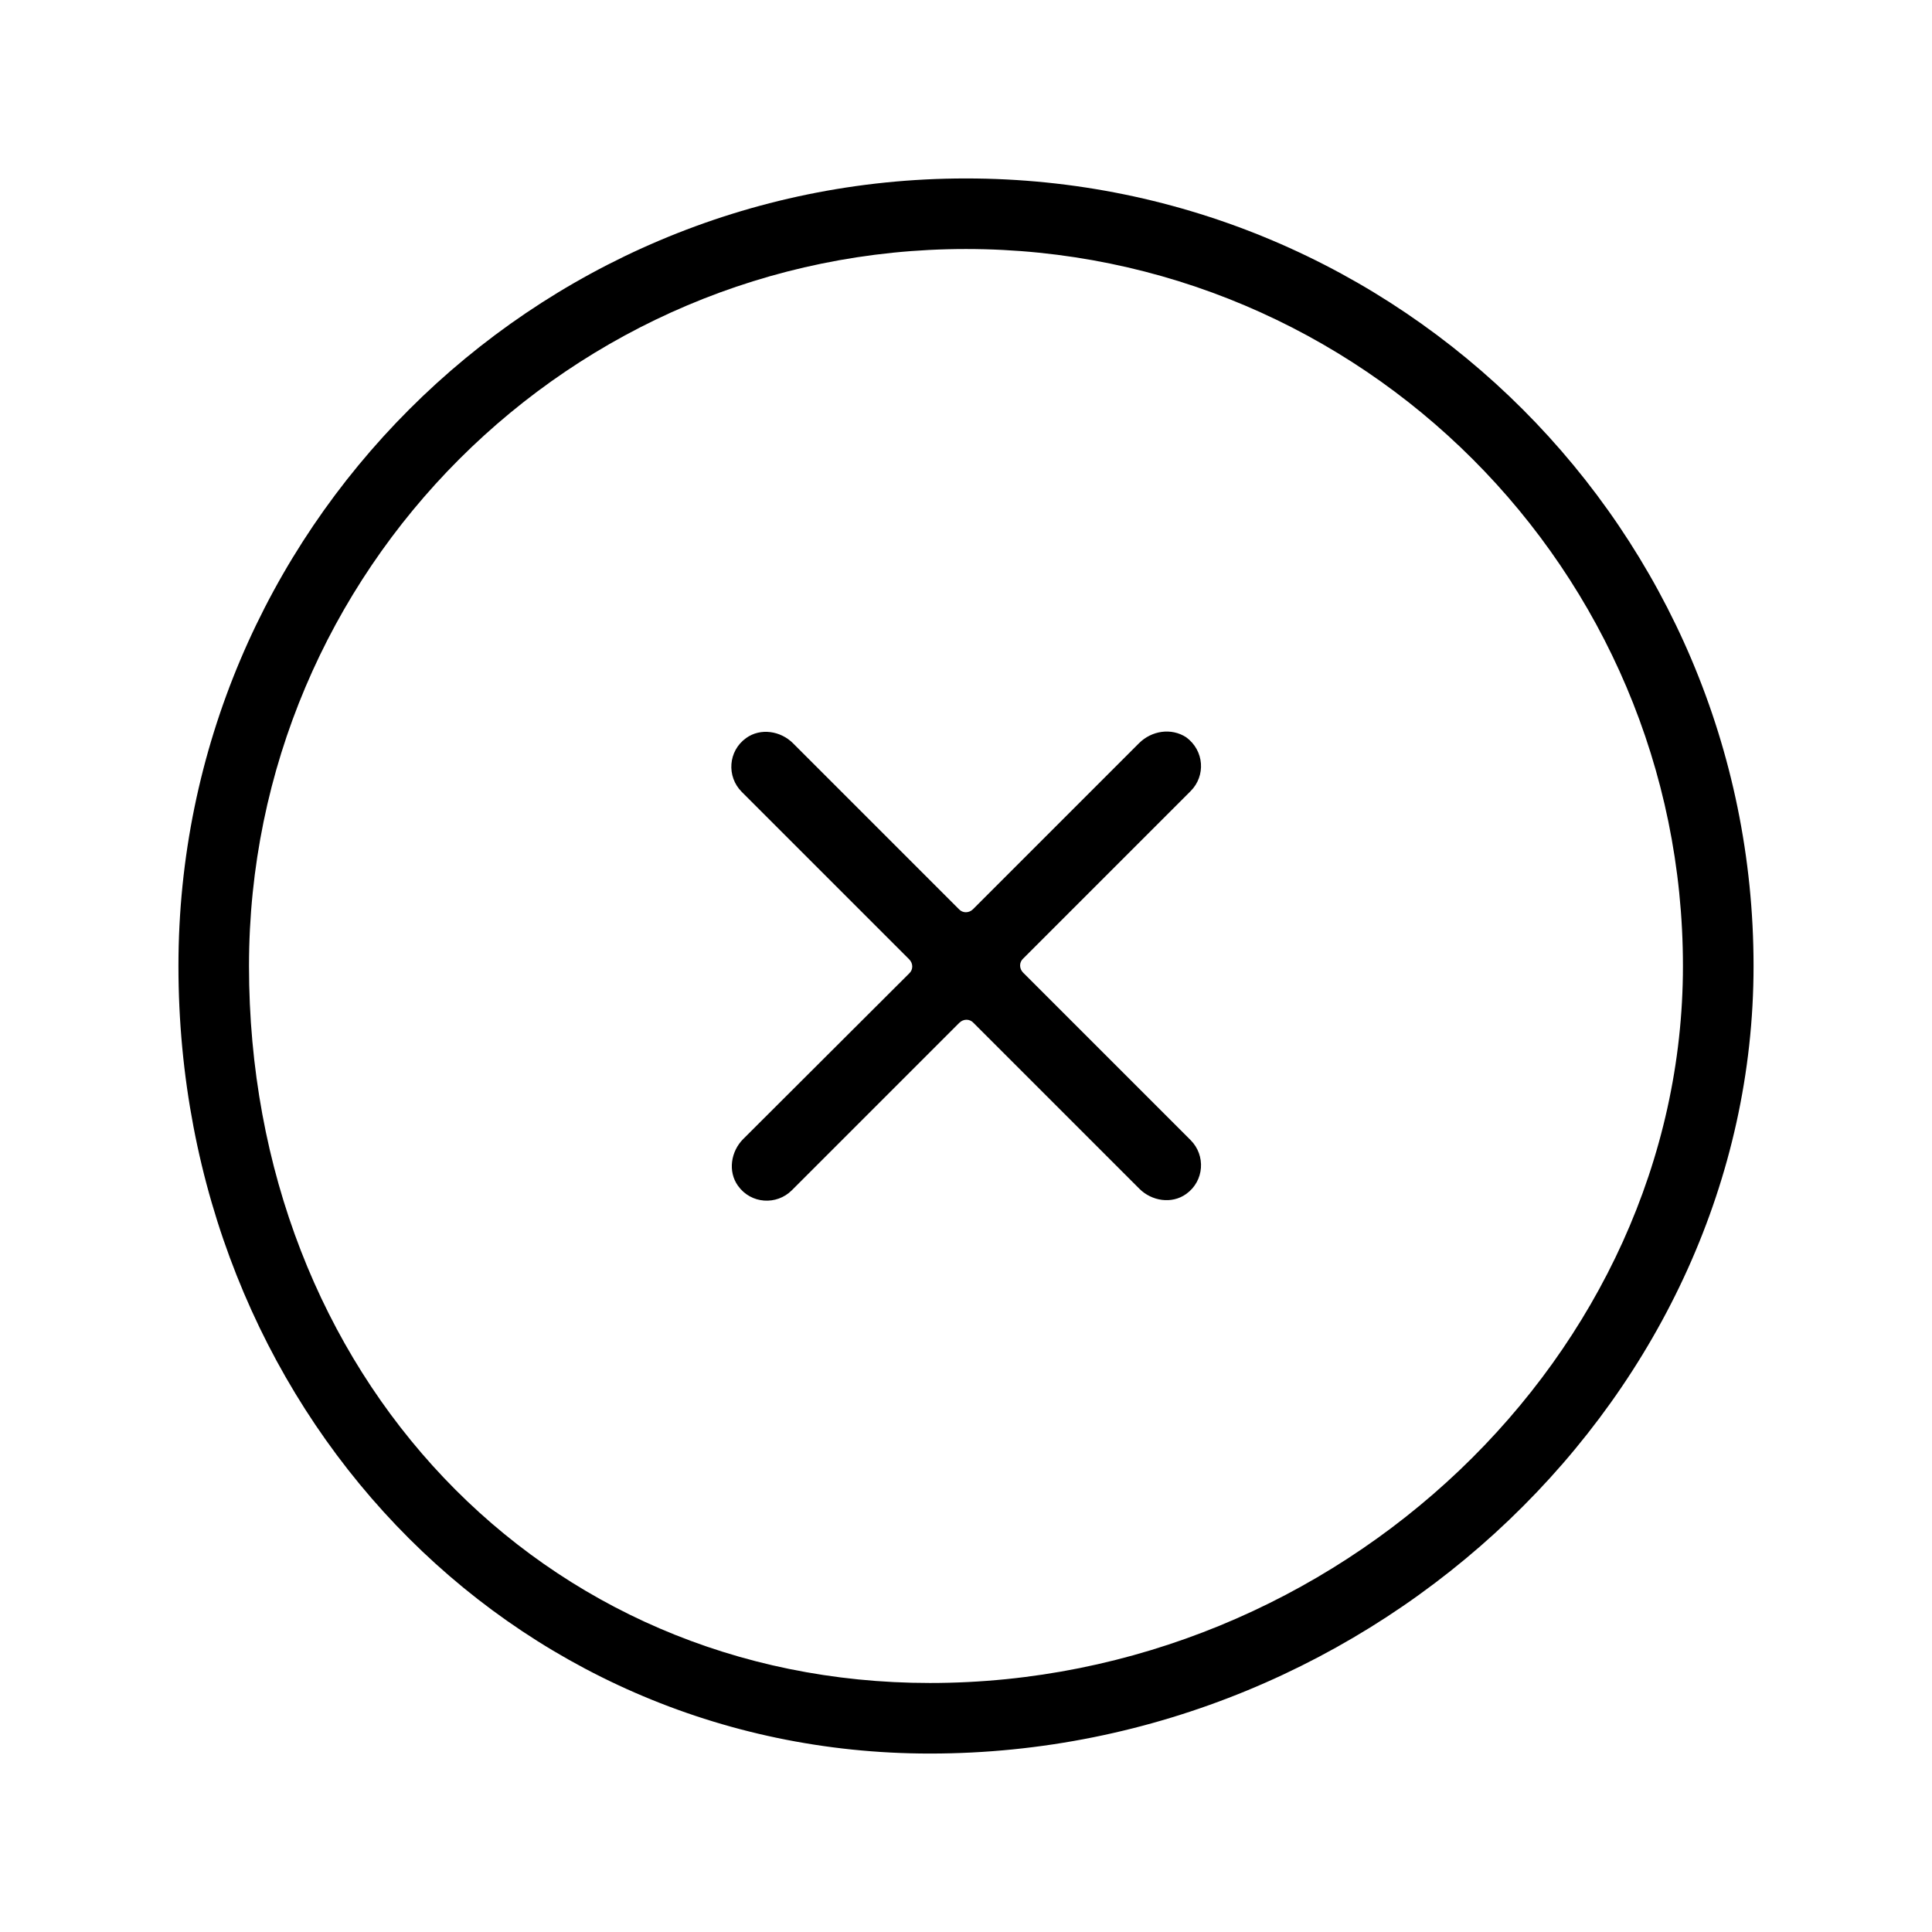
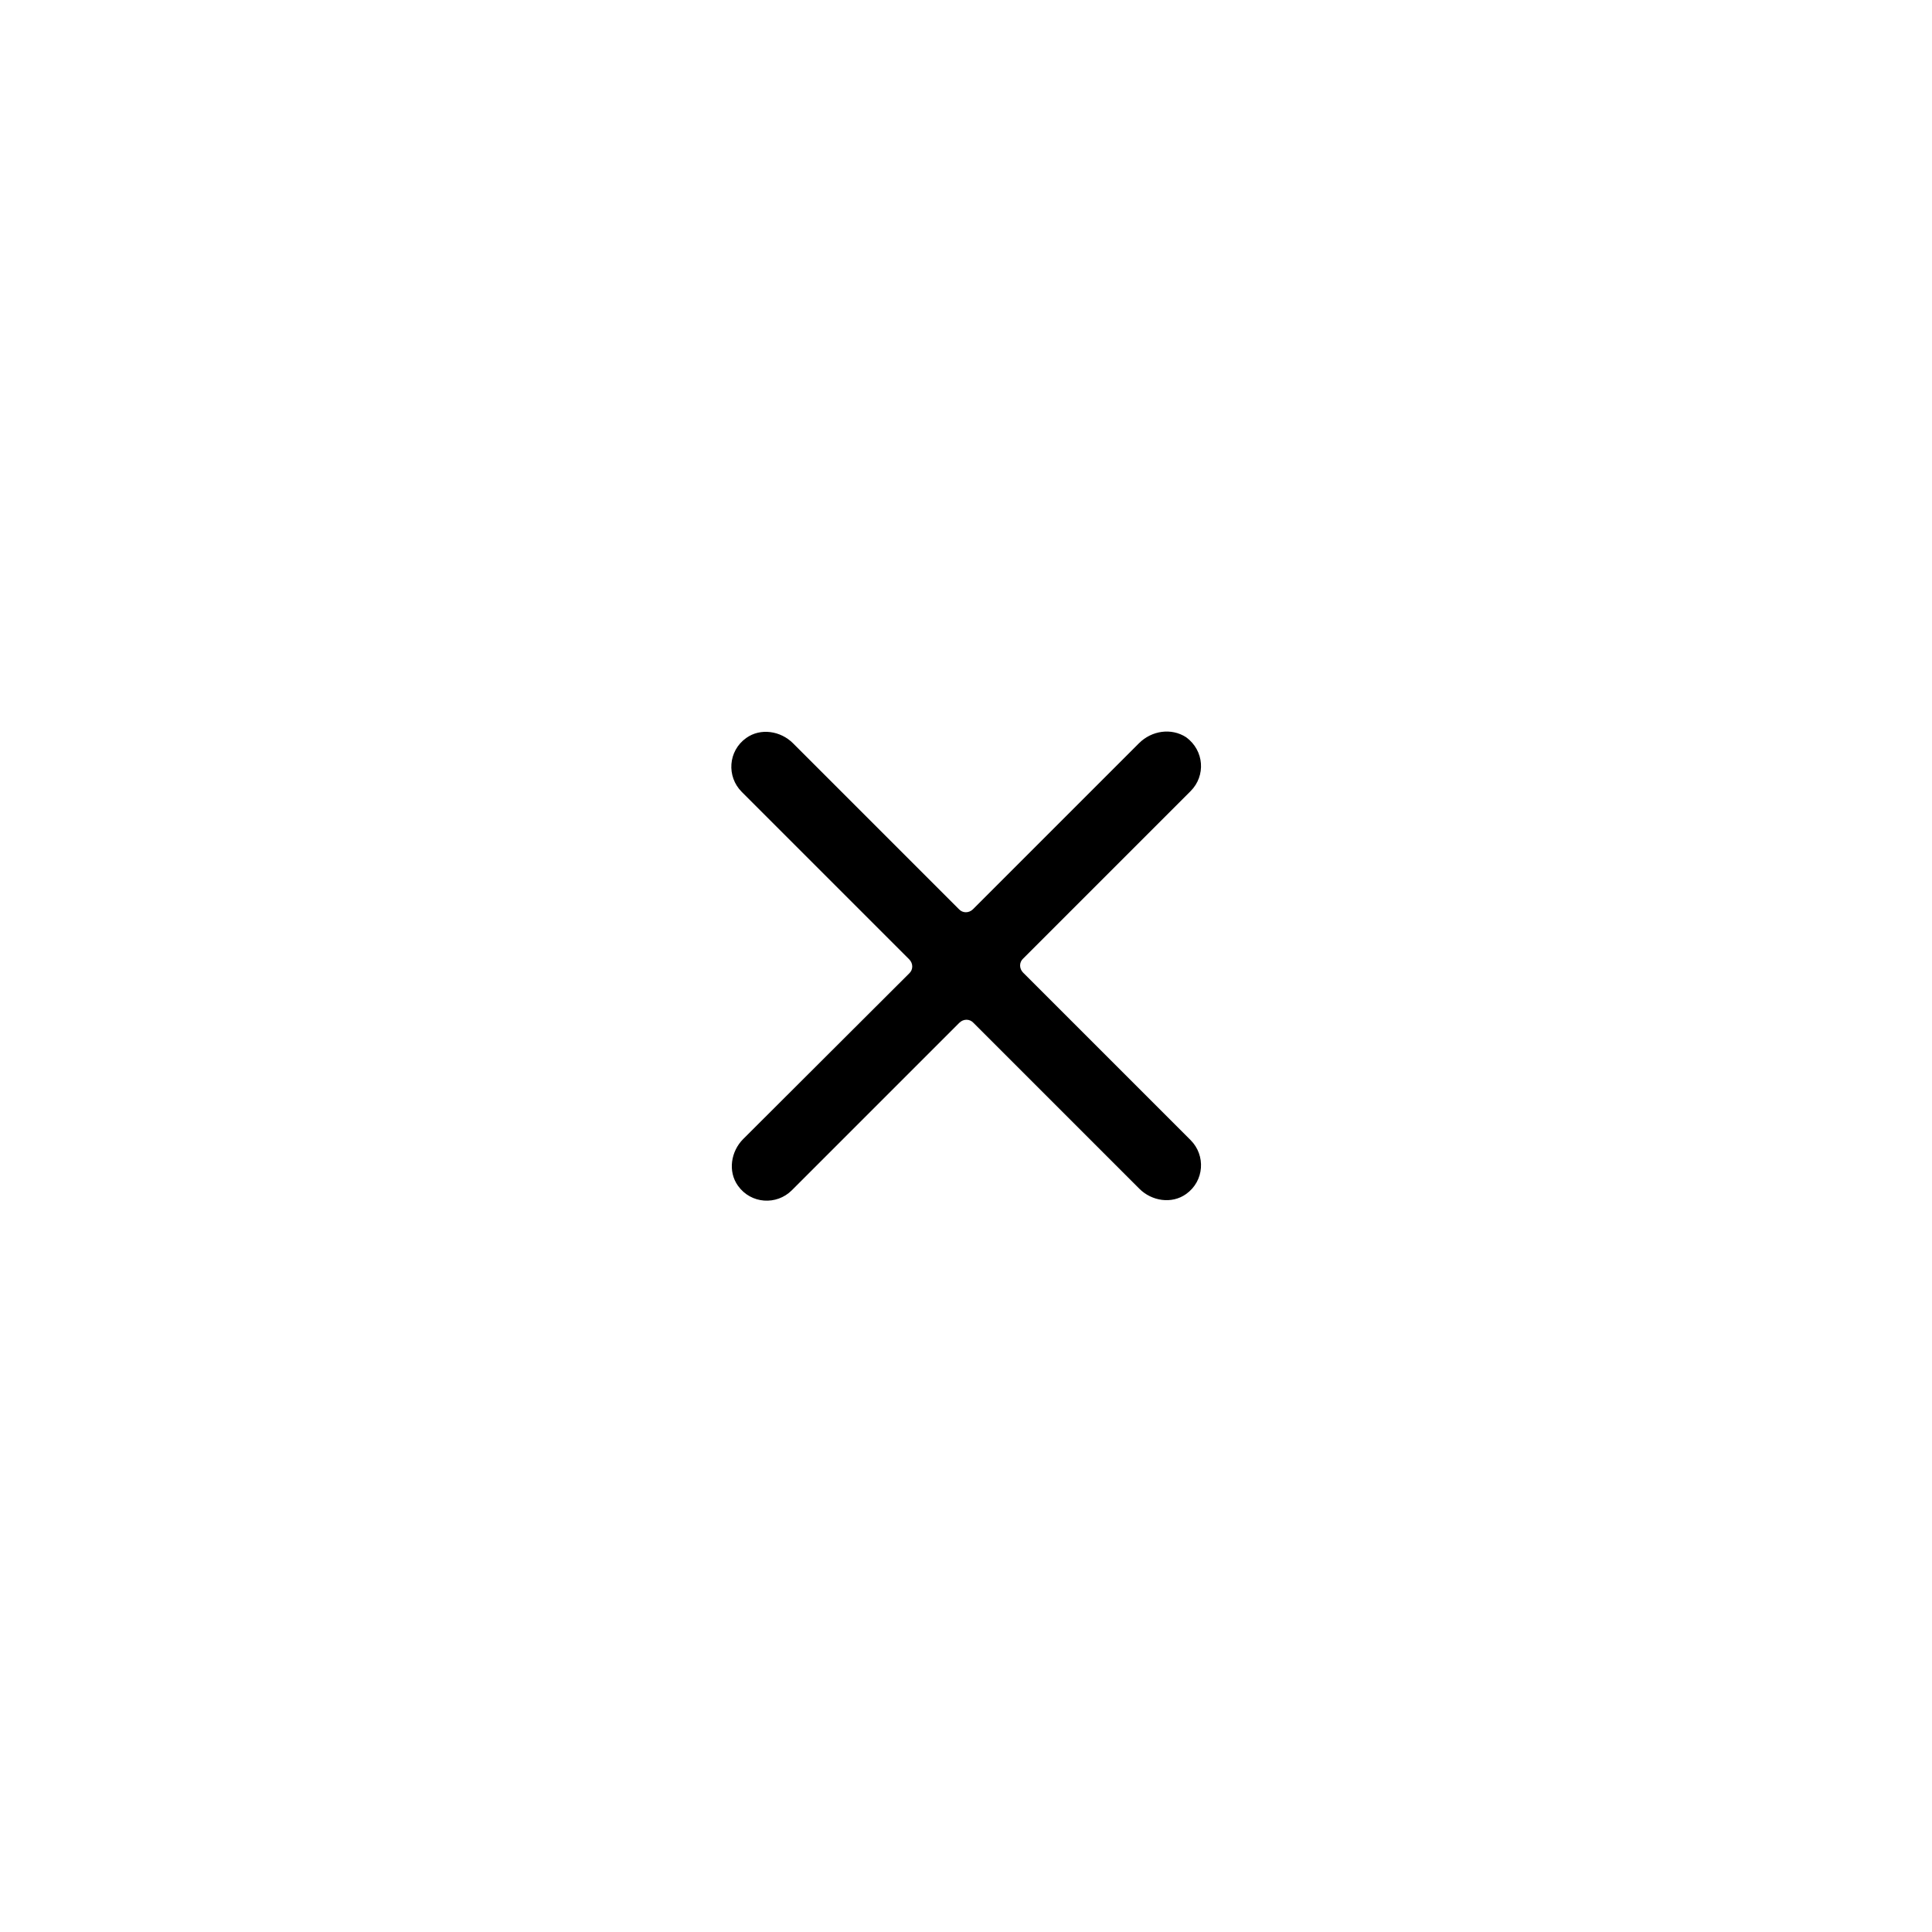
<svg xmlns="http://www.w3.org/2000/svg" fill="#000000" width="800px" height="800px" version="1.1" viewBox="144 144 512 512">
  <g>
    <path d="m445.85 340.96-43.984 43.984c-1.082 1.082-2.754 1.082-3.738 0l-43.984-43.984c-3.246-3.246-8.562-4.133-12.398-1.379-4.82 3.445-5.215 10.234-1.18 14.27l44.379 44.379c1.082 1.082 1.082 2.754 0 3.738l-43.988 43.887c-3.246 3.246-4.133 8.562-1.379 12.398 3.445 4.82 10.234 5.215 14.27 1.18l44.379-44.379c1.082-1.082 2.754-1.082 3.738 0l43.984 43.984c3.246 3.246 8.562 4.133 12.398 1.379 4.82-3.445 5.215-10.234 1.18-14.27l-44.379-44.379c-1.082-1.082-1.082-2.754 0-3.738l44.379-44.379c4.035-4.035 3.641-10.727-1.18-14.27-3.934-2.555-9.148-1.766-12.496 1.578z" />
-     <path d="m390.45 608.71c-111.68 0-199.16-91.711-199.16-208.71 0.004-115.13 93.582-208.71 208.71-208.71s208.71 93.578 208.71 208.71c0 113.16-99.977 208.71-218.25 208.71zm9.547-398.72c-104.8 0-190.01 85.215-190.01 190.01 0 108.34 77.539 190.01 180.46 190.01 108.14 0 199.55-86.984 199.55-190.01 0-104.8-85.215-190.01-190.01-190.01z" />
  </g>
</svg>